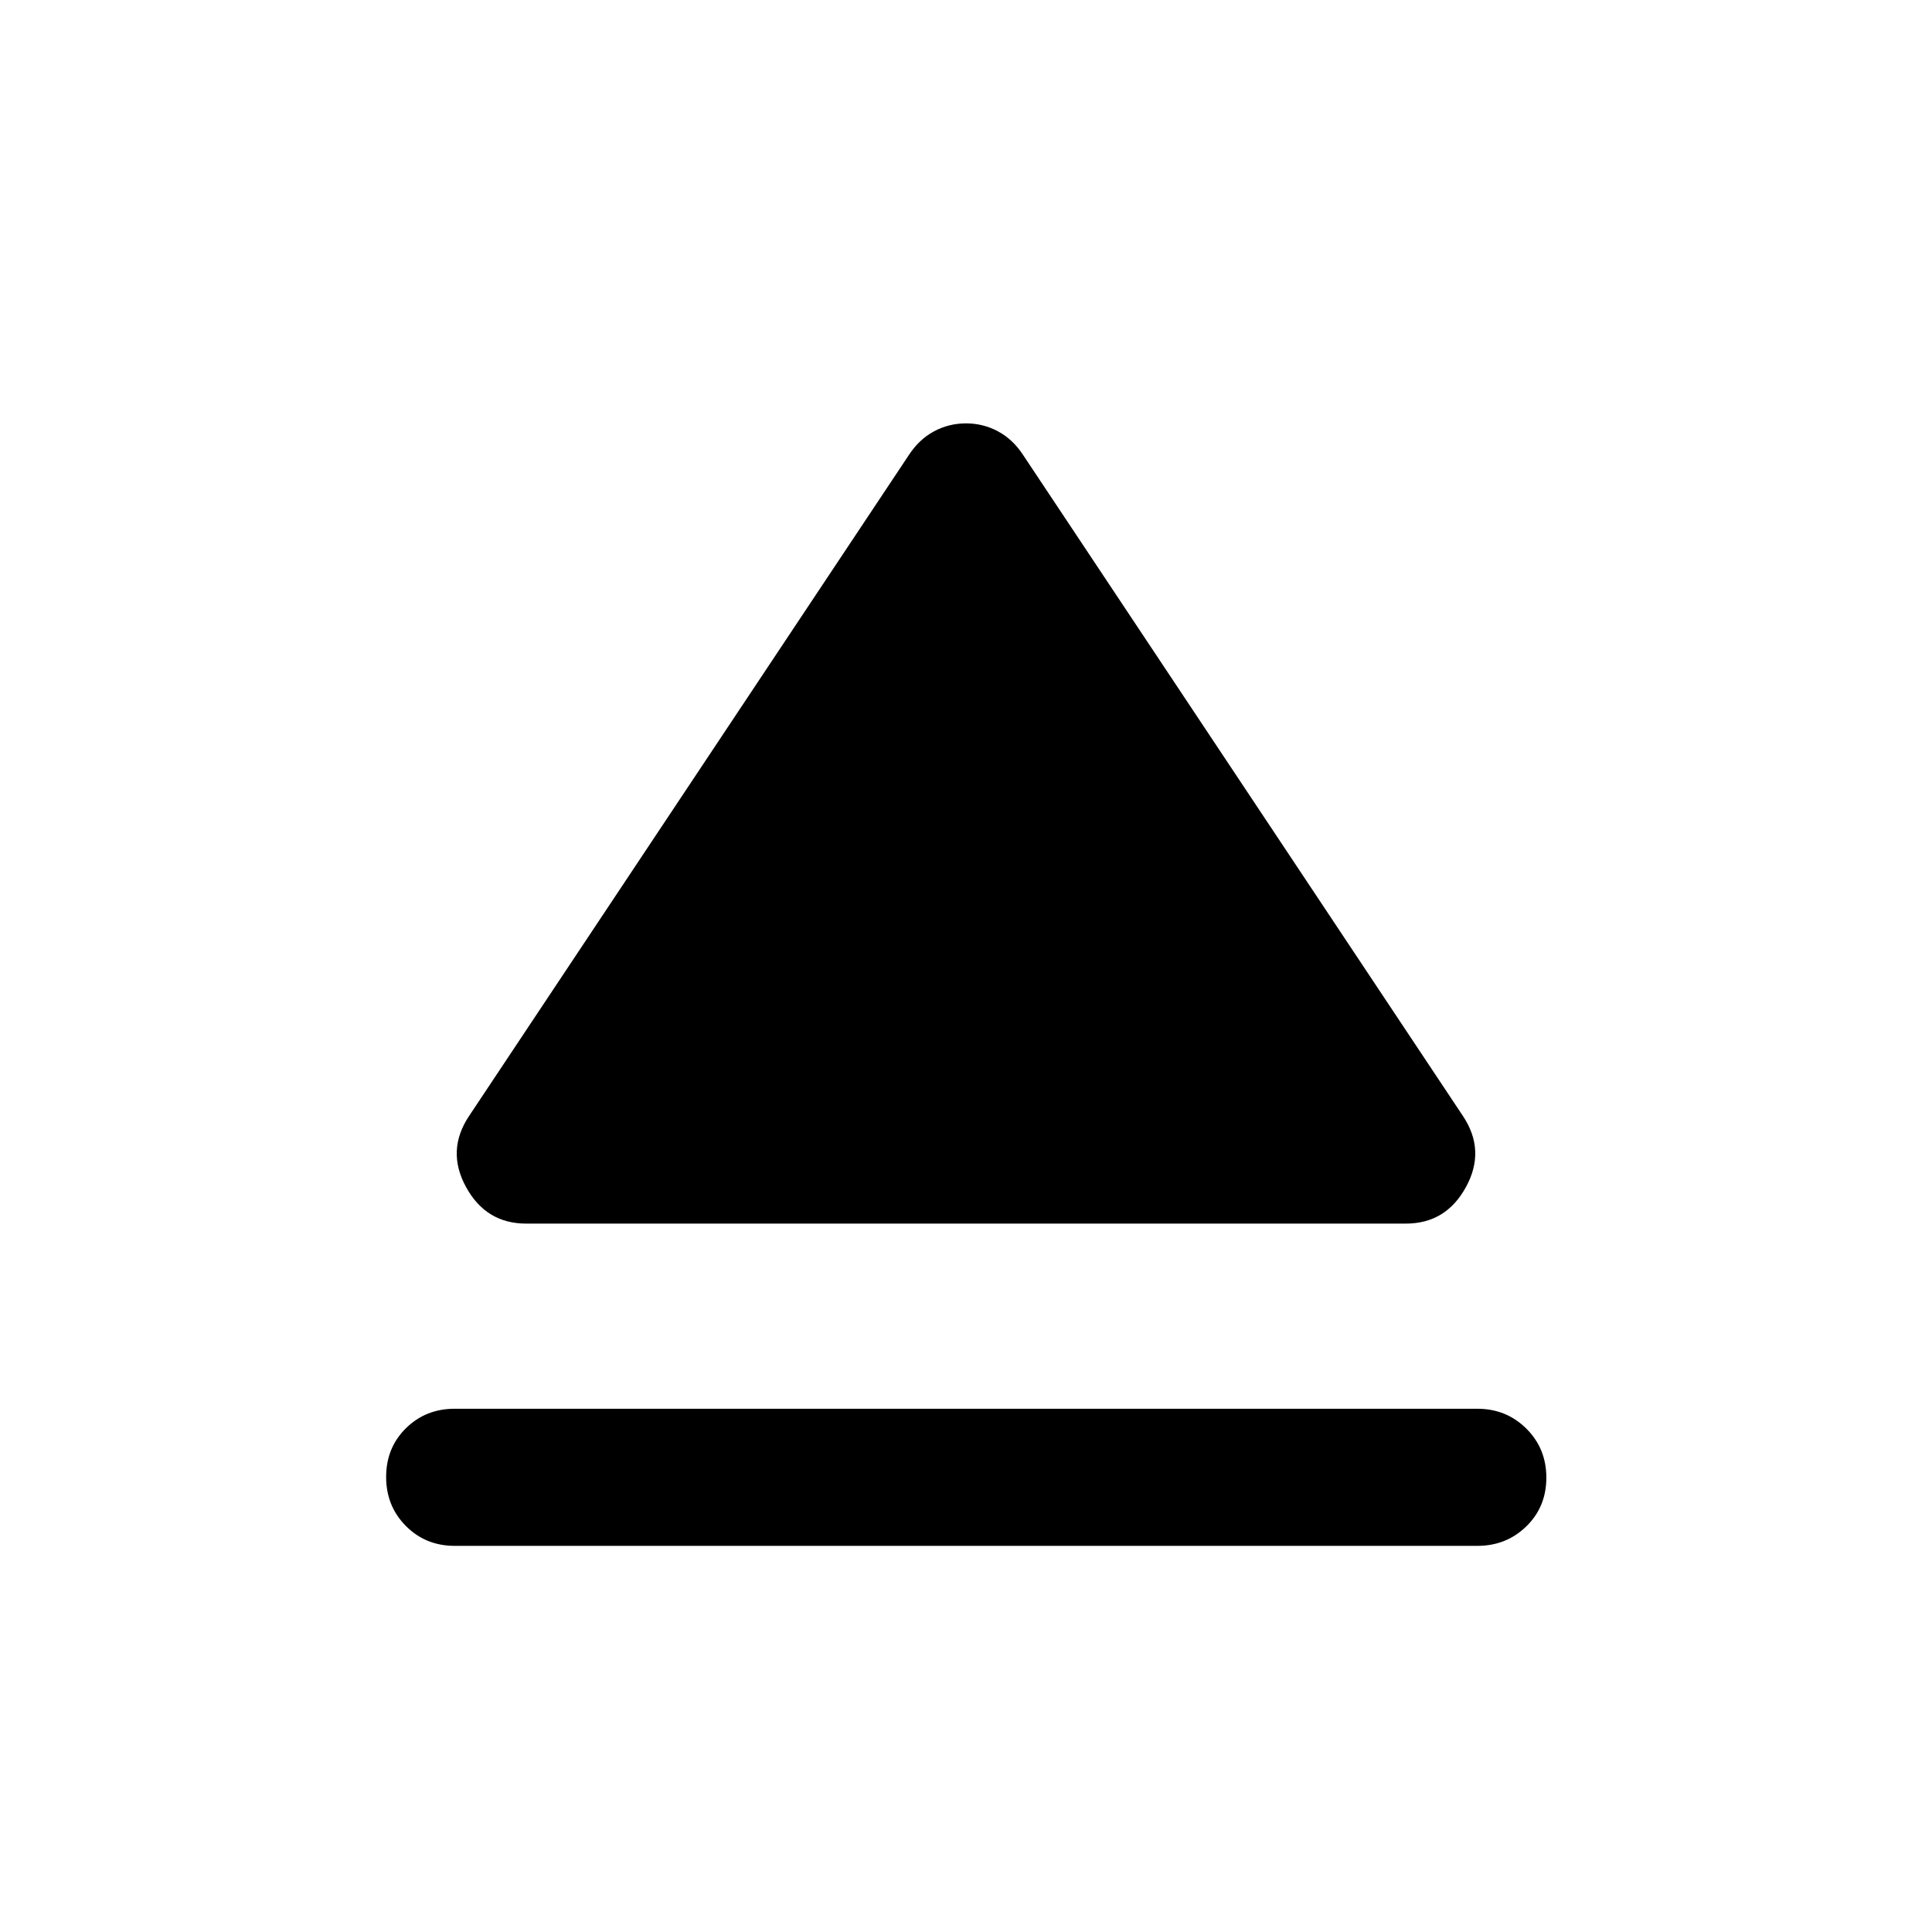
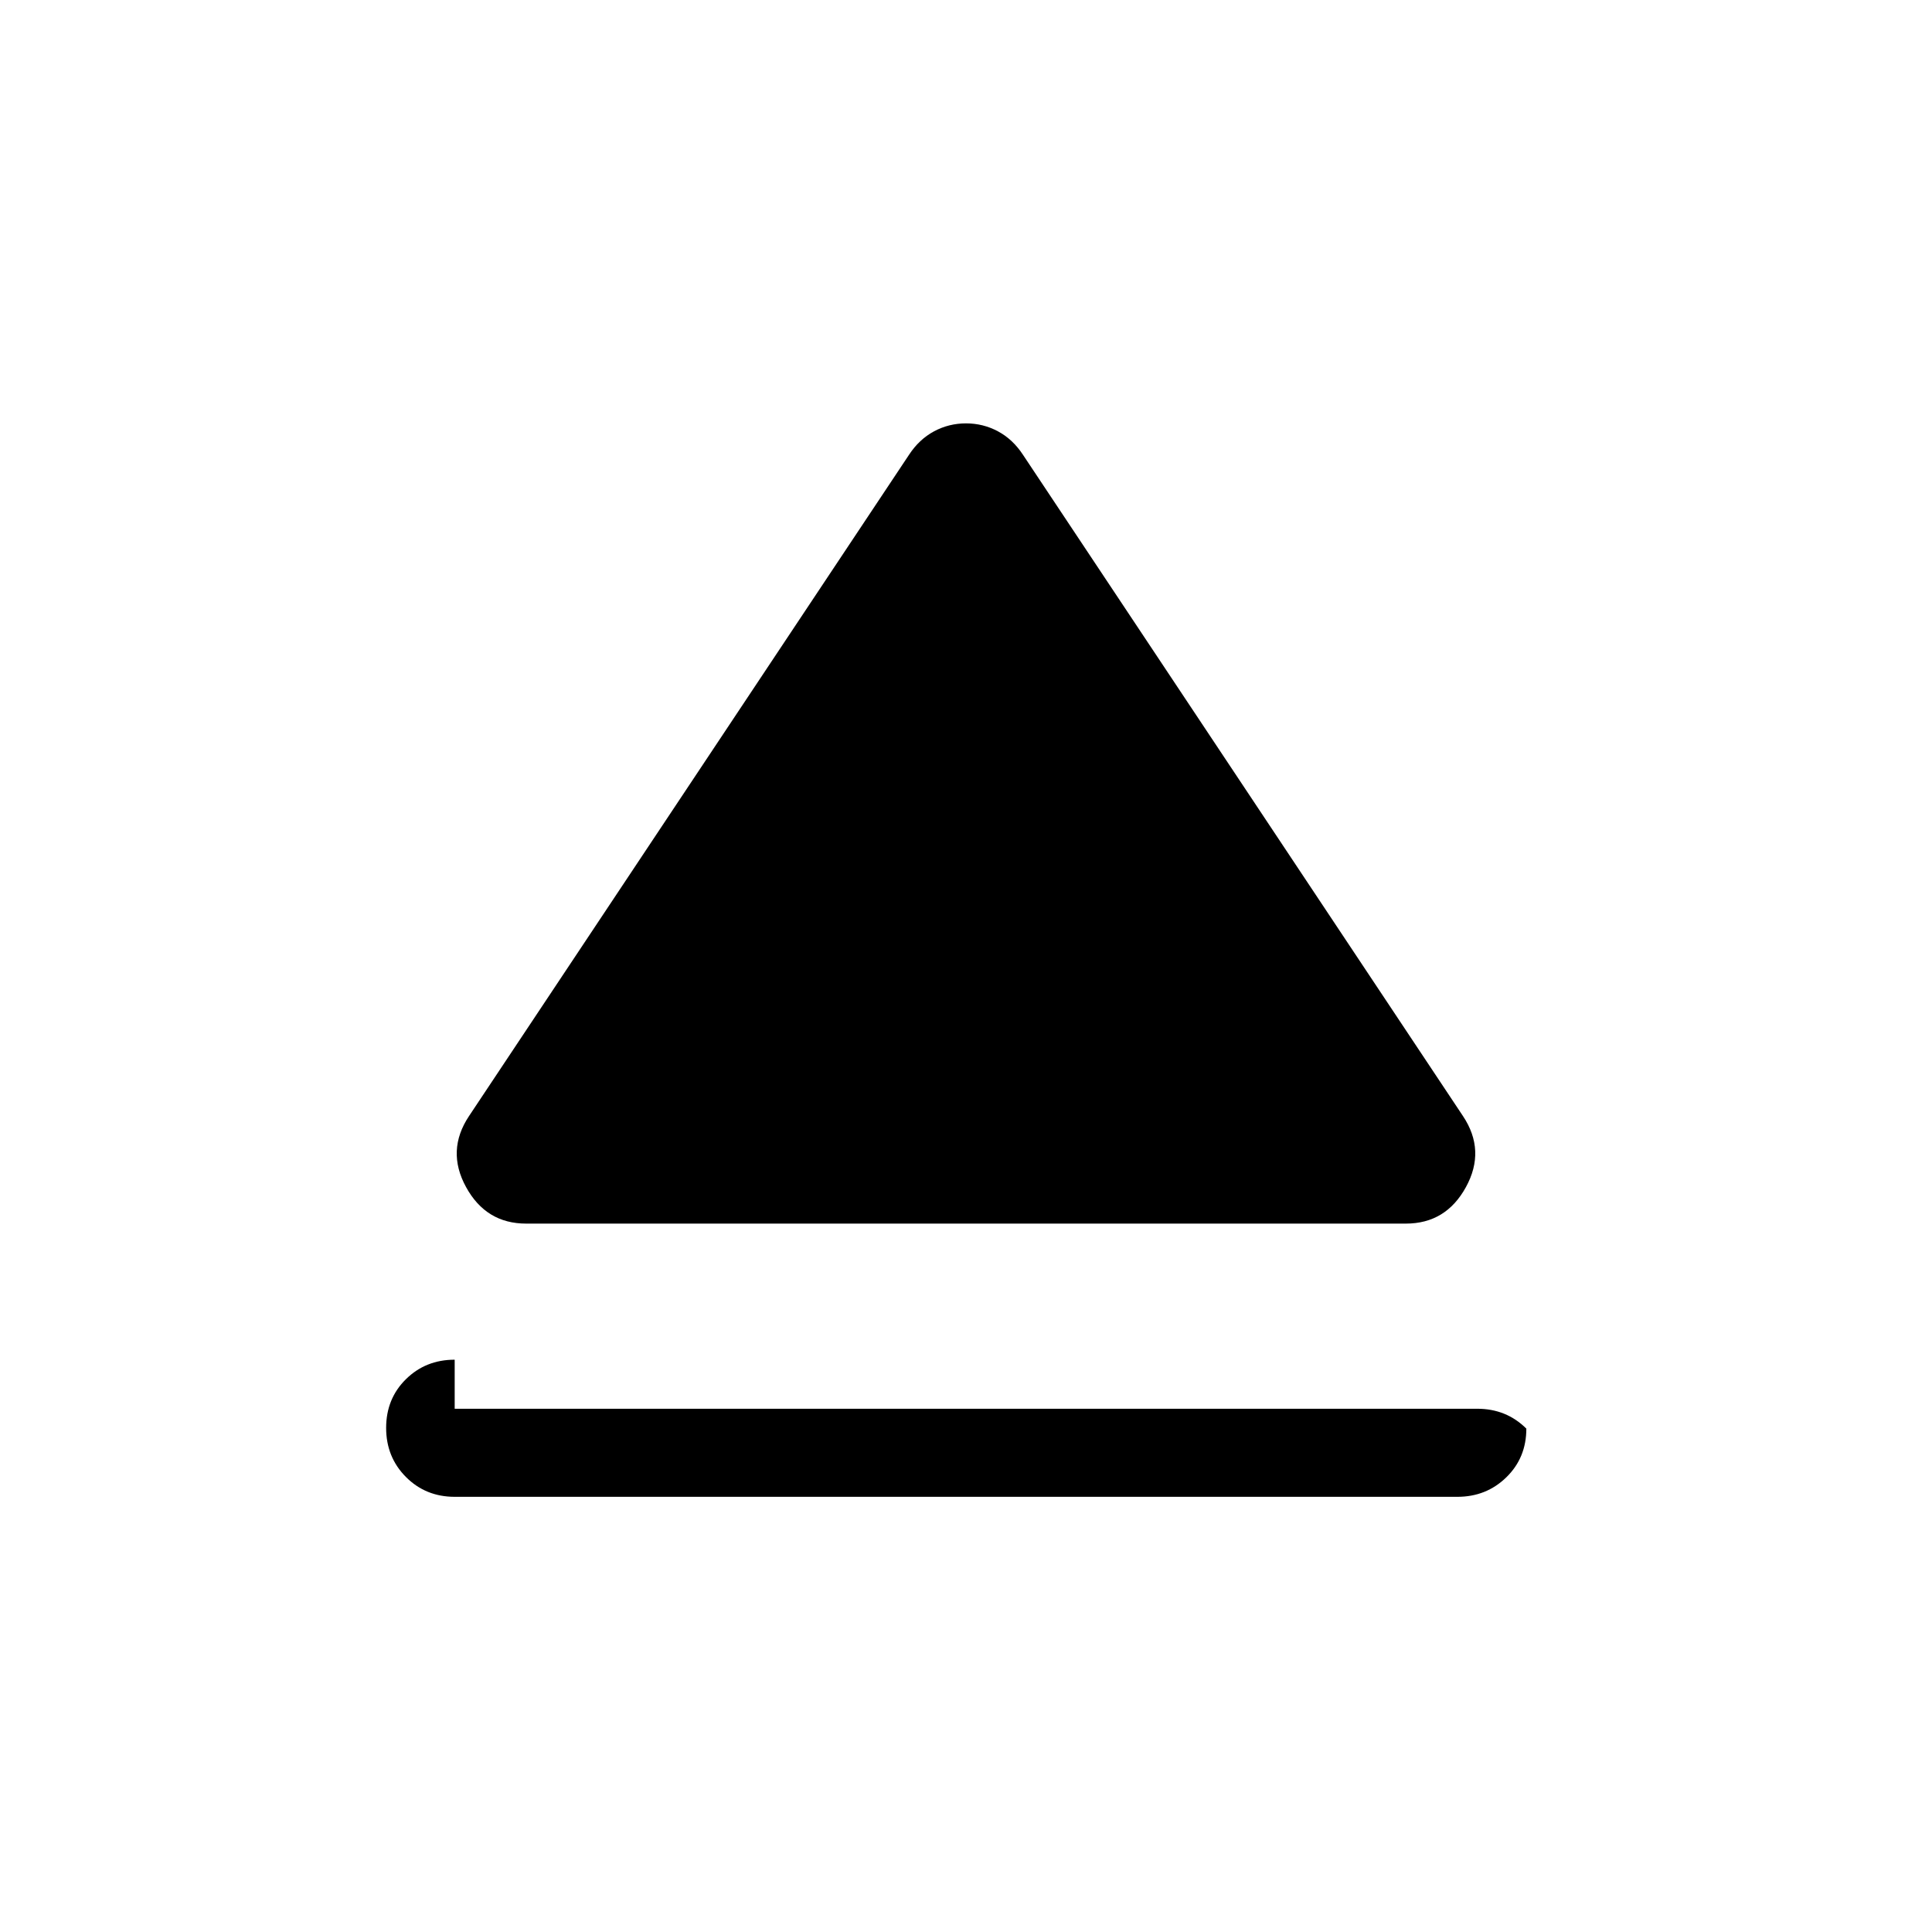
<svg xmlns="http://www.w3.org/2000/svg" width="48" height="48" viewBox="0 -960 960 960">
-   <path d="M225.93-260h508.14q14.42 0 24.36 9.87t9.94 24.37q0 14.5-9.94 24.19-9.94 9.7-24.36 9.7H225.93q-14.42 0-24.24-9.87-9.82-9.87-9.82-24.37 0-14.5 9.82-24.19 9.82-9.7 24.24-9.7Zm7.14-145.46 218.58-328.5q5.03-7.71 12.42-11.69 7.4-3.98 15.93-3.98t15.93 3.98q7.39 3.98 12.42 11.69l218.58 328.5q11.44 17.16 1.49 35.31Q718.48-352 698.59-352H261.41q-19.89 0-29.83-18.15-9.95-18.15 1.49-35.31Z" />
+   <path d="M225.93-260h508.14q14.42 0 24.36 9.87q0 14.5-9.94 24.19-9.94 9.7-24.36 9.7H225.93q-14.42 0-24.24-9.87-9.82-9.87-9.82-24.37 0-14.5 9.82-24.19 9.82-9.7 24.24-9.7Zm7.14-145.46 218.58-328.5q5.03-7.71 12.42-11.69 7.4-3.98 15.93-3.98t15.93 3.98q7.39 3.98 12.42 11.69l218.58 328.5q11.44 17.16 1.49 35.31Q718.48-352 698.59-352H261.41q-19.89 0-29.83-18.15-9.95-18.15 1.49-35.31Z" />
</svg>